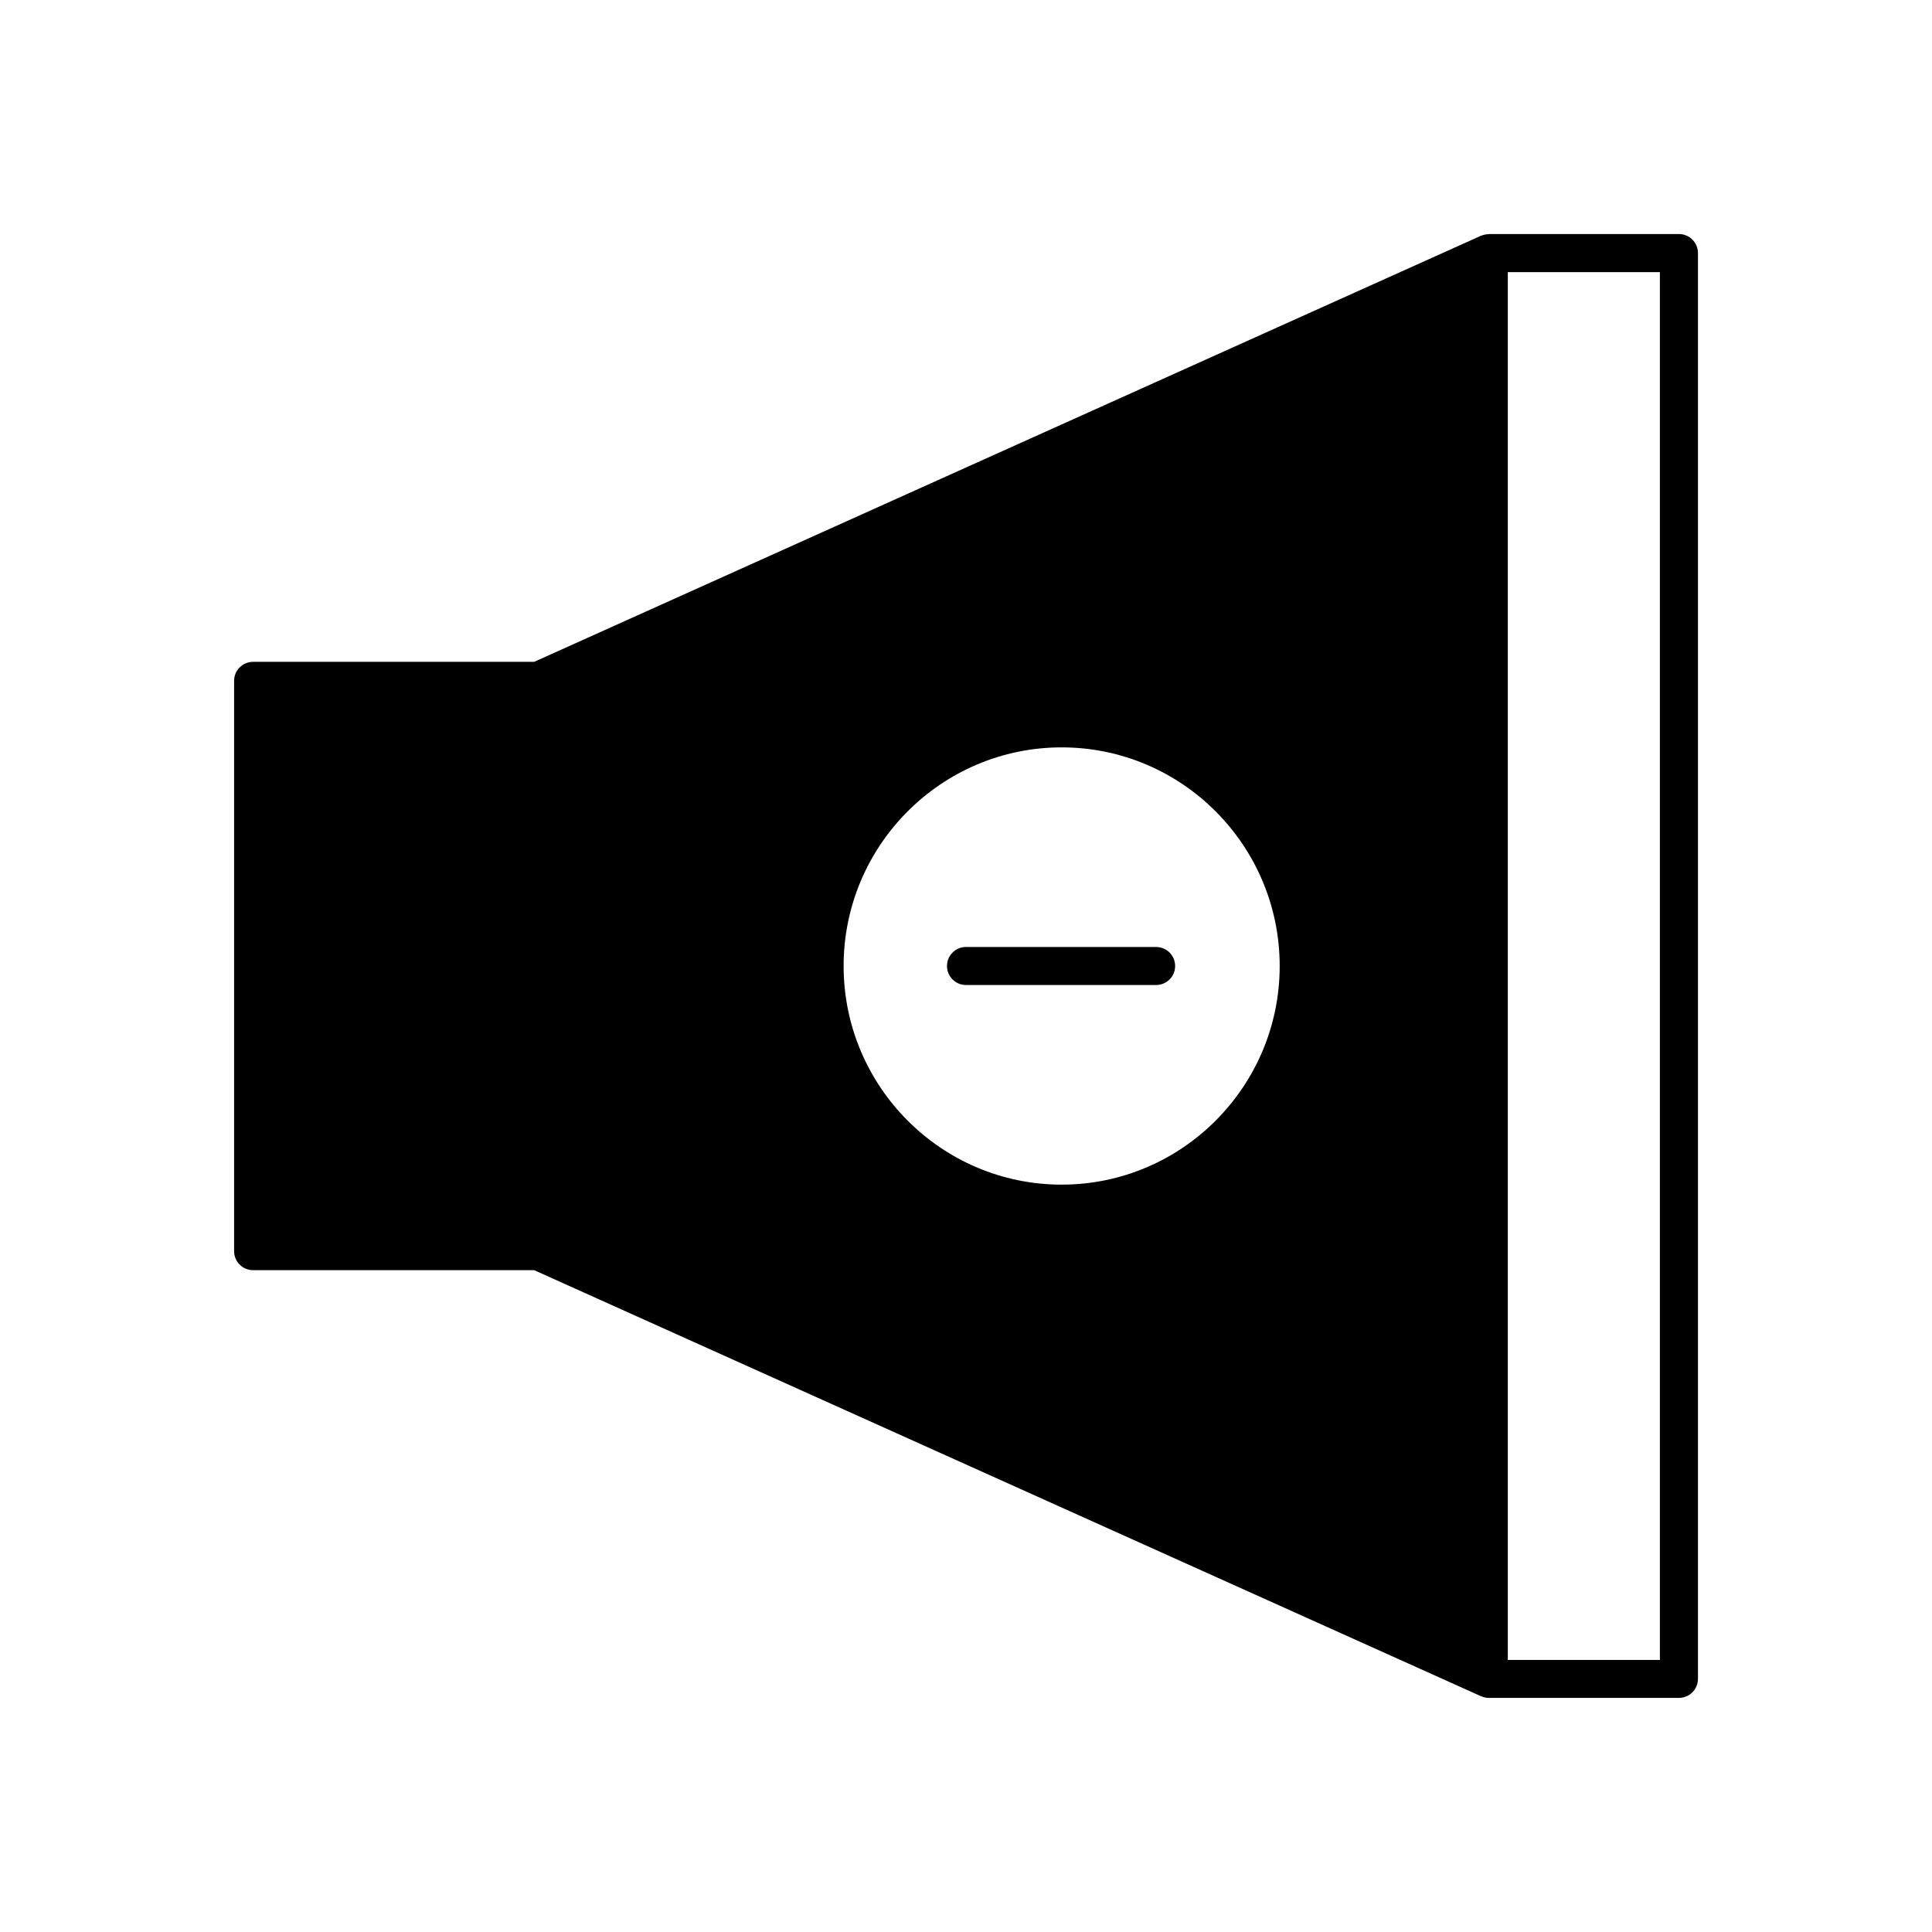
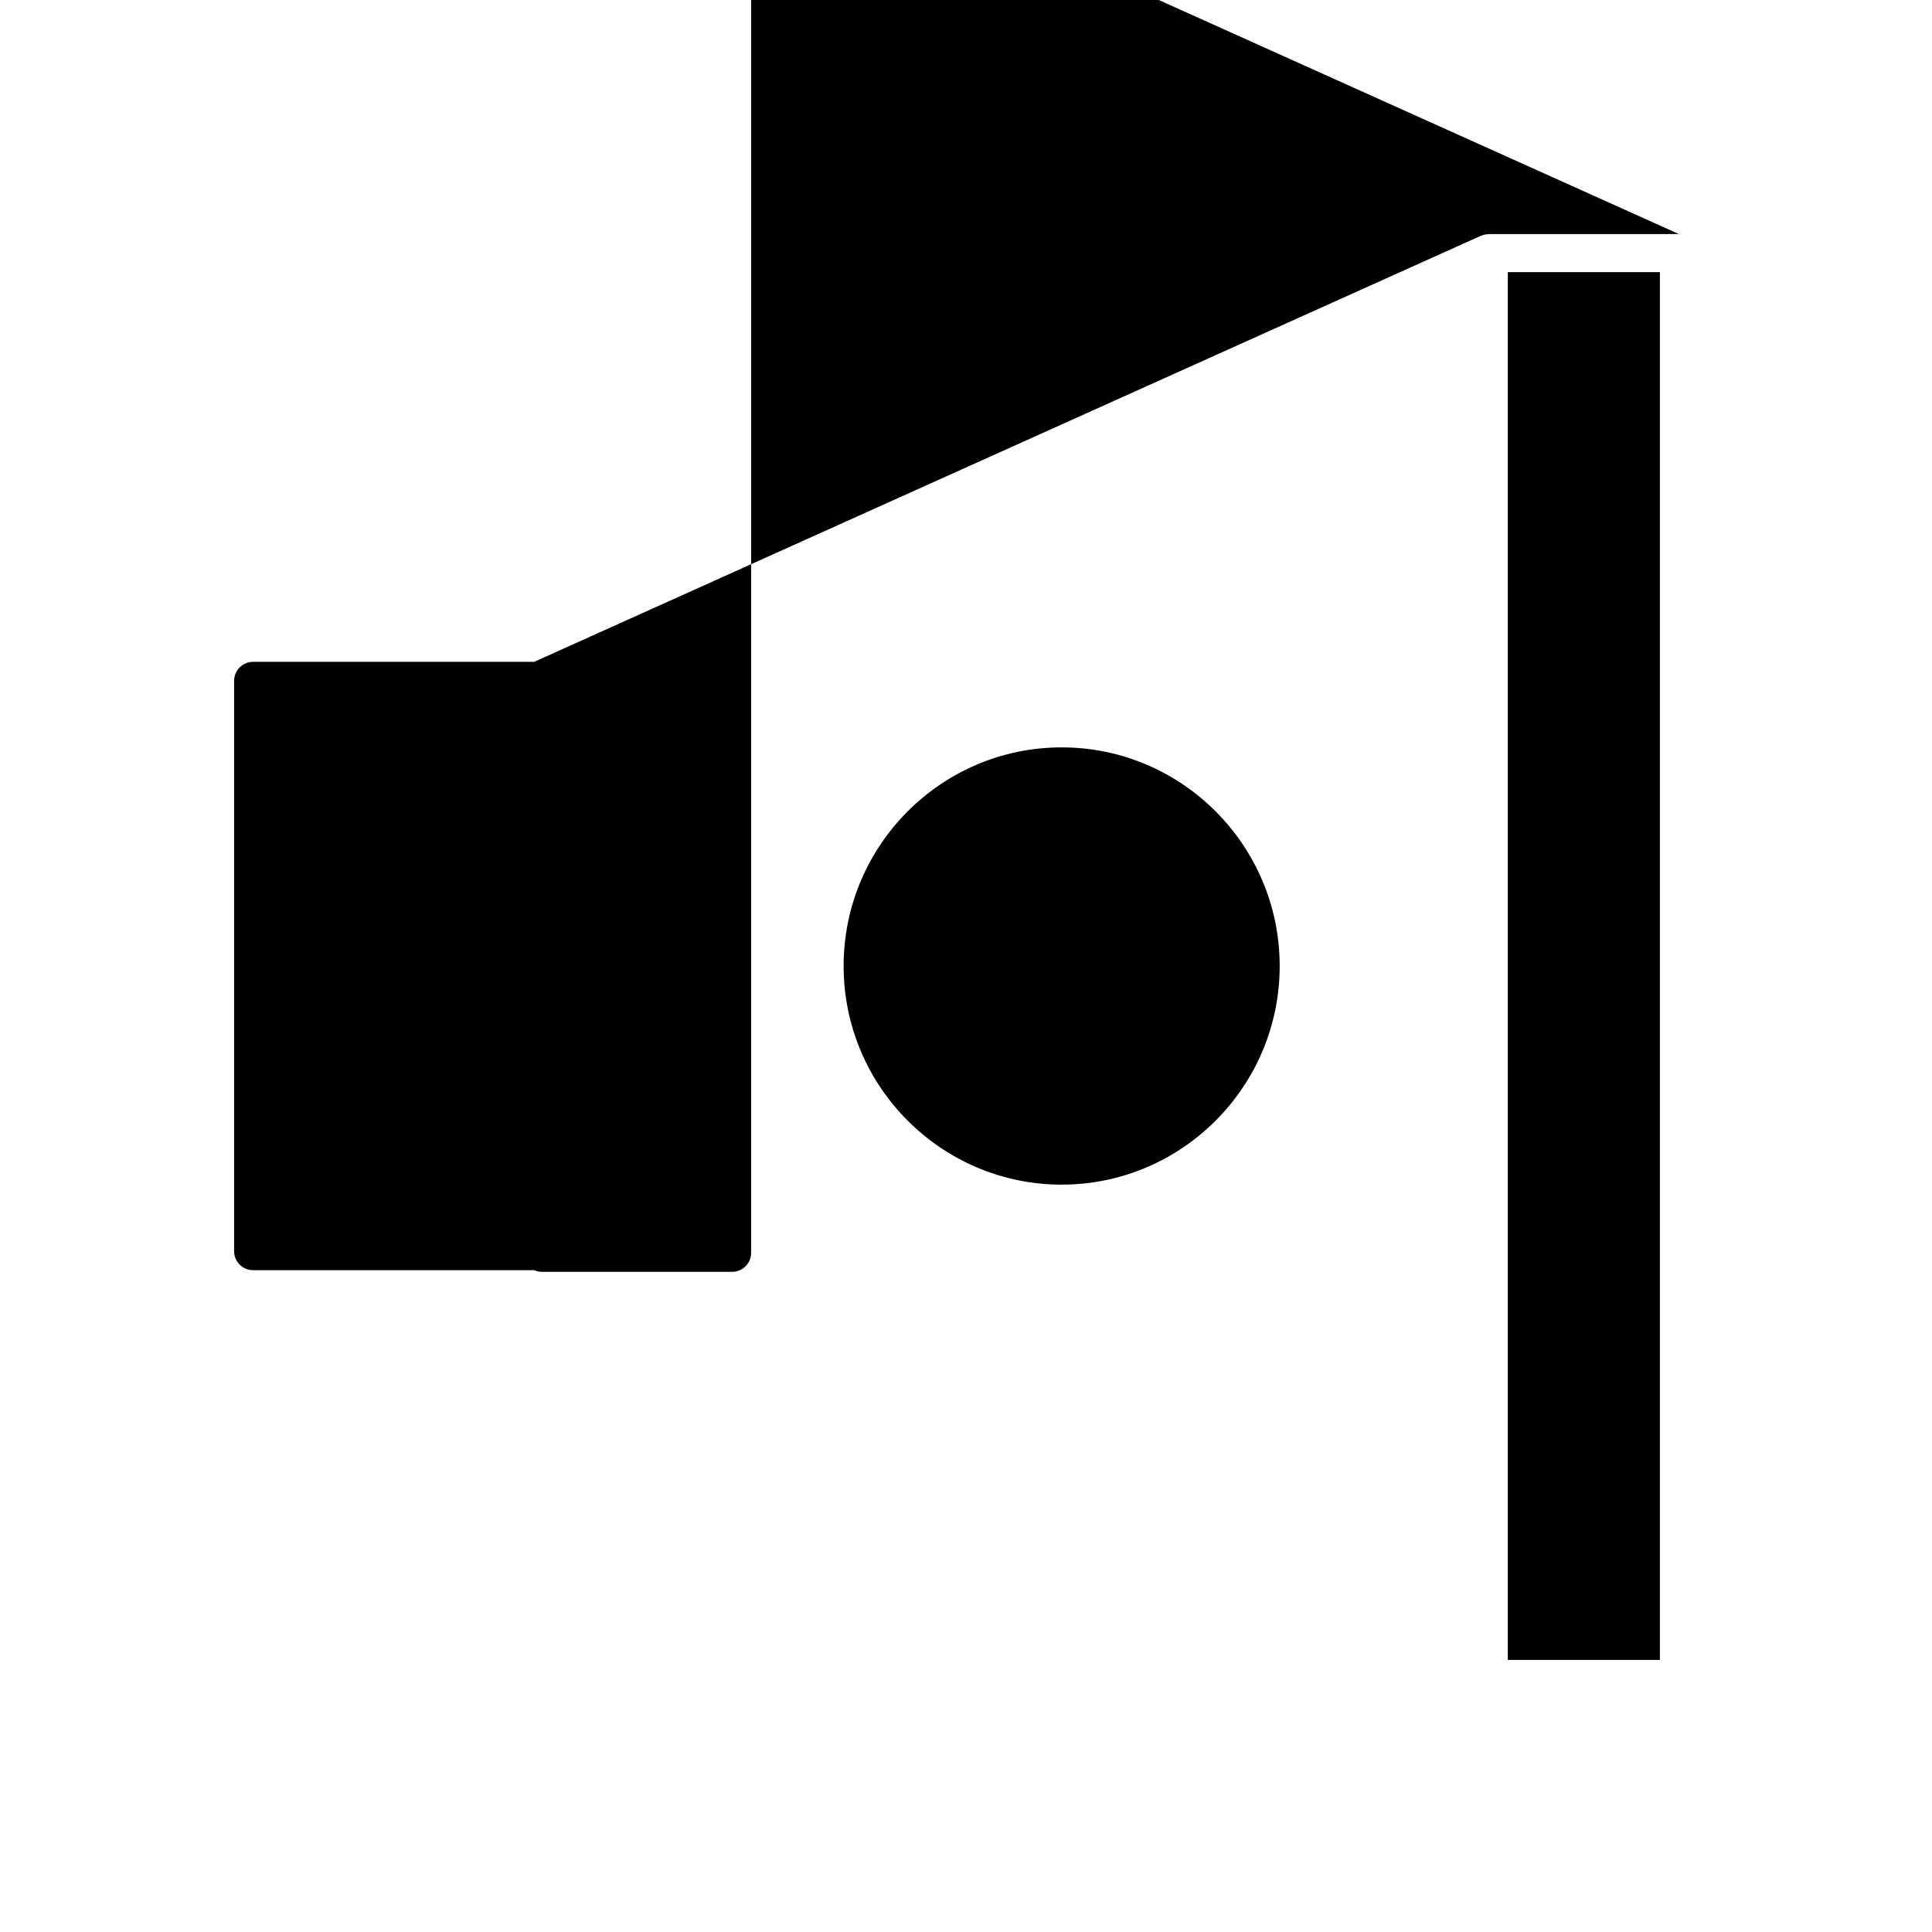
<svg xmlns="http://www.w3.org/2000/svg" fill="#000000" width="800px" height="800px" version="1.1" viewBox="144 144 512 512">
  <g>
-     <path d="m450.38 394.96h-50.379c-2.781 0-5.039 2.254-5.039 5.039 0 2.781 2.254 5.039 5.039 5.039h50.383c2.781 0 5.039-2.254 5.039-5.039-0.004-2.785-2.262-5.039-5.043-5.039z" />
-     <path d="m588.93 206.03h-50.383c-0.074 0-0.137 0.039-0.211 0.043-0.566 0.023-1.109 0.129-1.613 0.324-0.059 0.023-0.121 0.031-0.18 0.055-0.023 0.008-0.043 0.012-0.066 0.02l-250.91 112.92h-74.488c-2.781 0-5.039 2.254-5.039 5.039v151.14c0 2.781 2.254 5.039 5.039 5.039h74.488l250.92 112.91c0.016 0.008 0.035 0.004 0.055 0.012 0.641 0.273 1.324 0.426 2.012 0.426h50.383c2.781 0 5.039-2.254 5.039-5.039v-377.86c-0.004-2.781-2.258-5.039-5.043-5.039zm-163.58 251.91c-31.863 0-57.781-25.988-57.781-57.938-0.004-31.949 25.918-57.941 57.781-57.941 31.859 0 57.781 25.992 57.781 57.941 0 31.945-25.922 57.938-57.781 57.938zm158.54 125.95h-40.305v-367.78h40.305z" />
+     <path d="m588.93 206.03h-50.383c-0.074 0-0.137 0.039-0.211 0.043-0.566 0.023-1.109 0.129-1.613 0.324-0.059 0.023-0.121 0.031-0.18 0.055-0.023 0.008-0.043 0.012-0.066 0.02l-250.91 112.92h-74.488c-2.781 0-5.039 2.254-5.039 5.039v151.14c0 2.781 2.254 5.039 5.039 5.039h74.488c0.016 0.008 0.035 0.004 0.055 0.012 0.641 0.273 1.324 0.426 2.012 0.426h50.383c2.781 0 5.039-2.254 5.039-5.039v-377.86c-0.004-2.781-2.258-5.039-5.043-5.039zm-163.58 251.91c-31.863 0-57.781-25.988-57.781-57.938-0.004-31.949 25.918-57.941 57.781-57.941 31.859 0 57.781 25.992 57.781 57.941 0 31.945-25.922 57.938-57.781 57.938zm158.54 125.95h-40.305v-367.78h40.305z" />
  </g>
</svg>